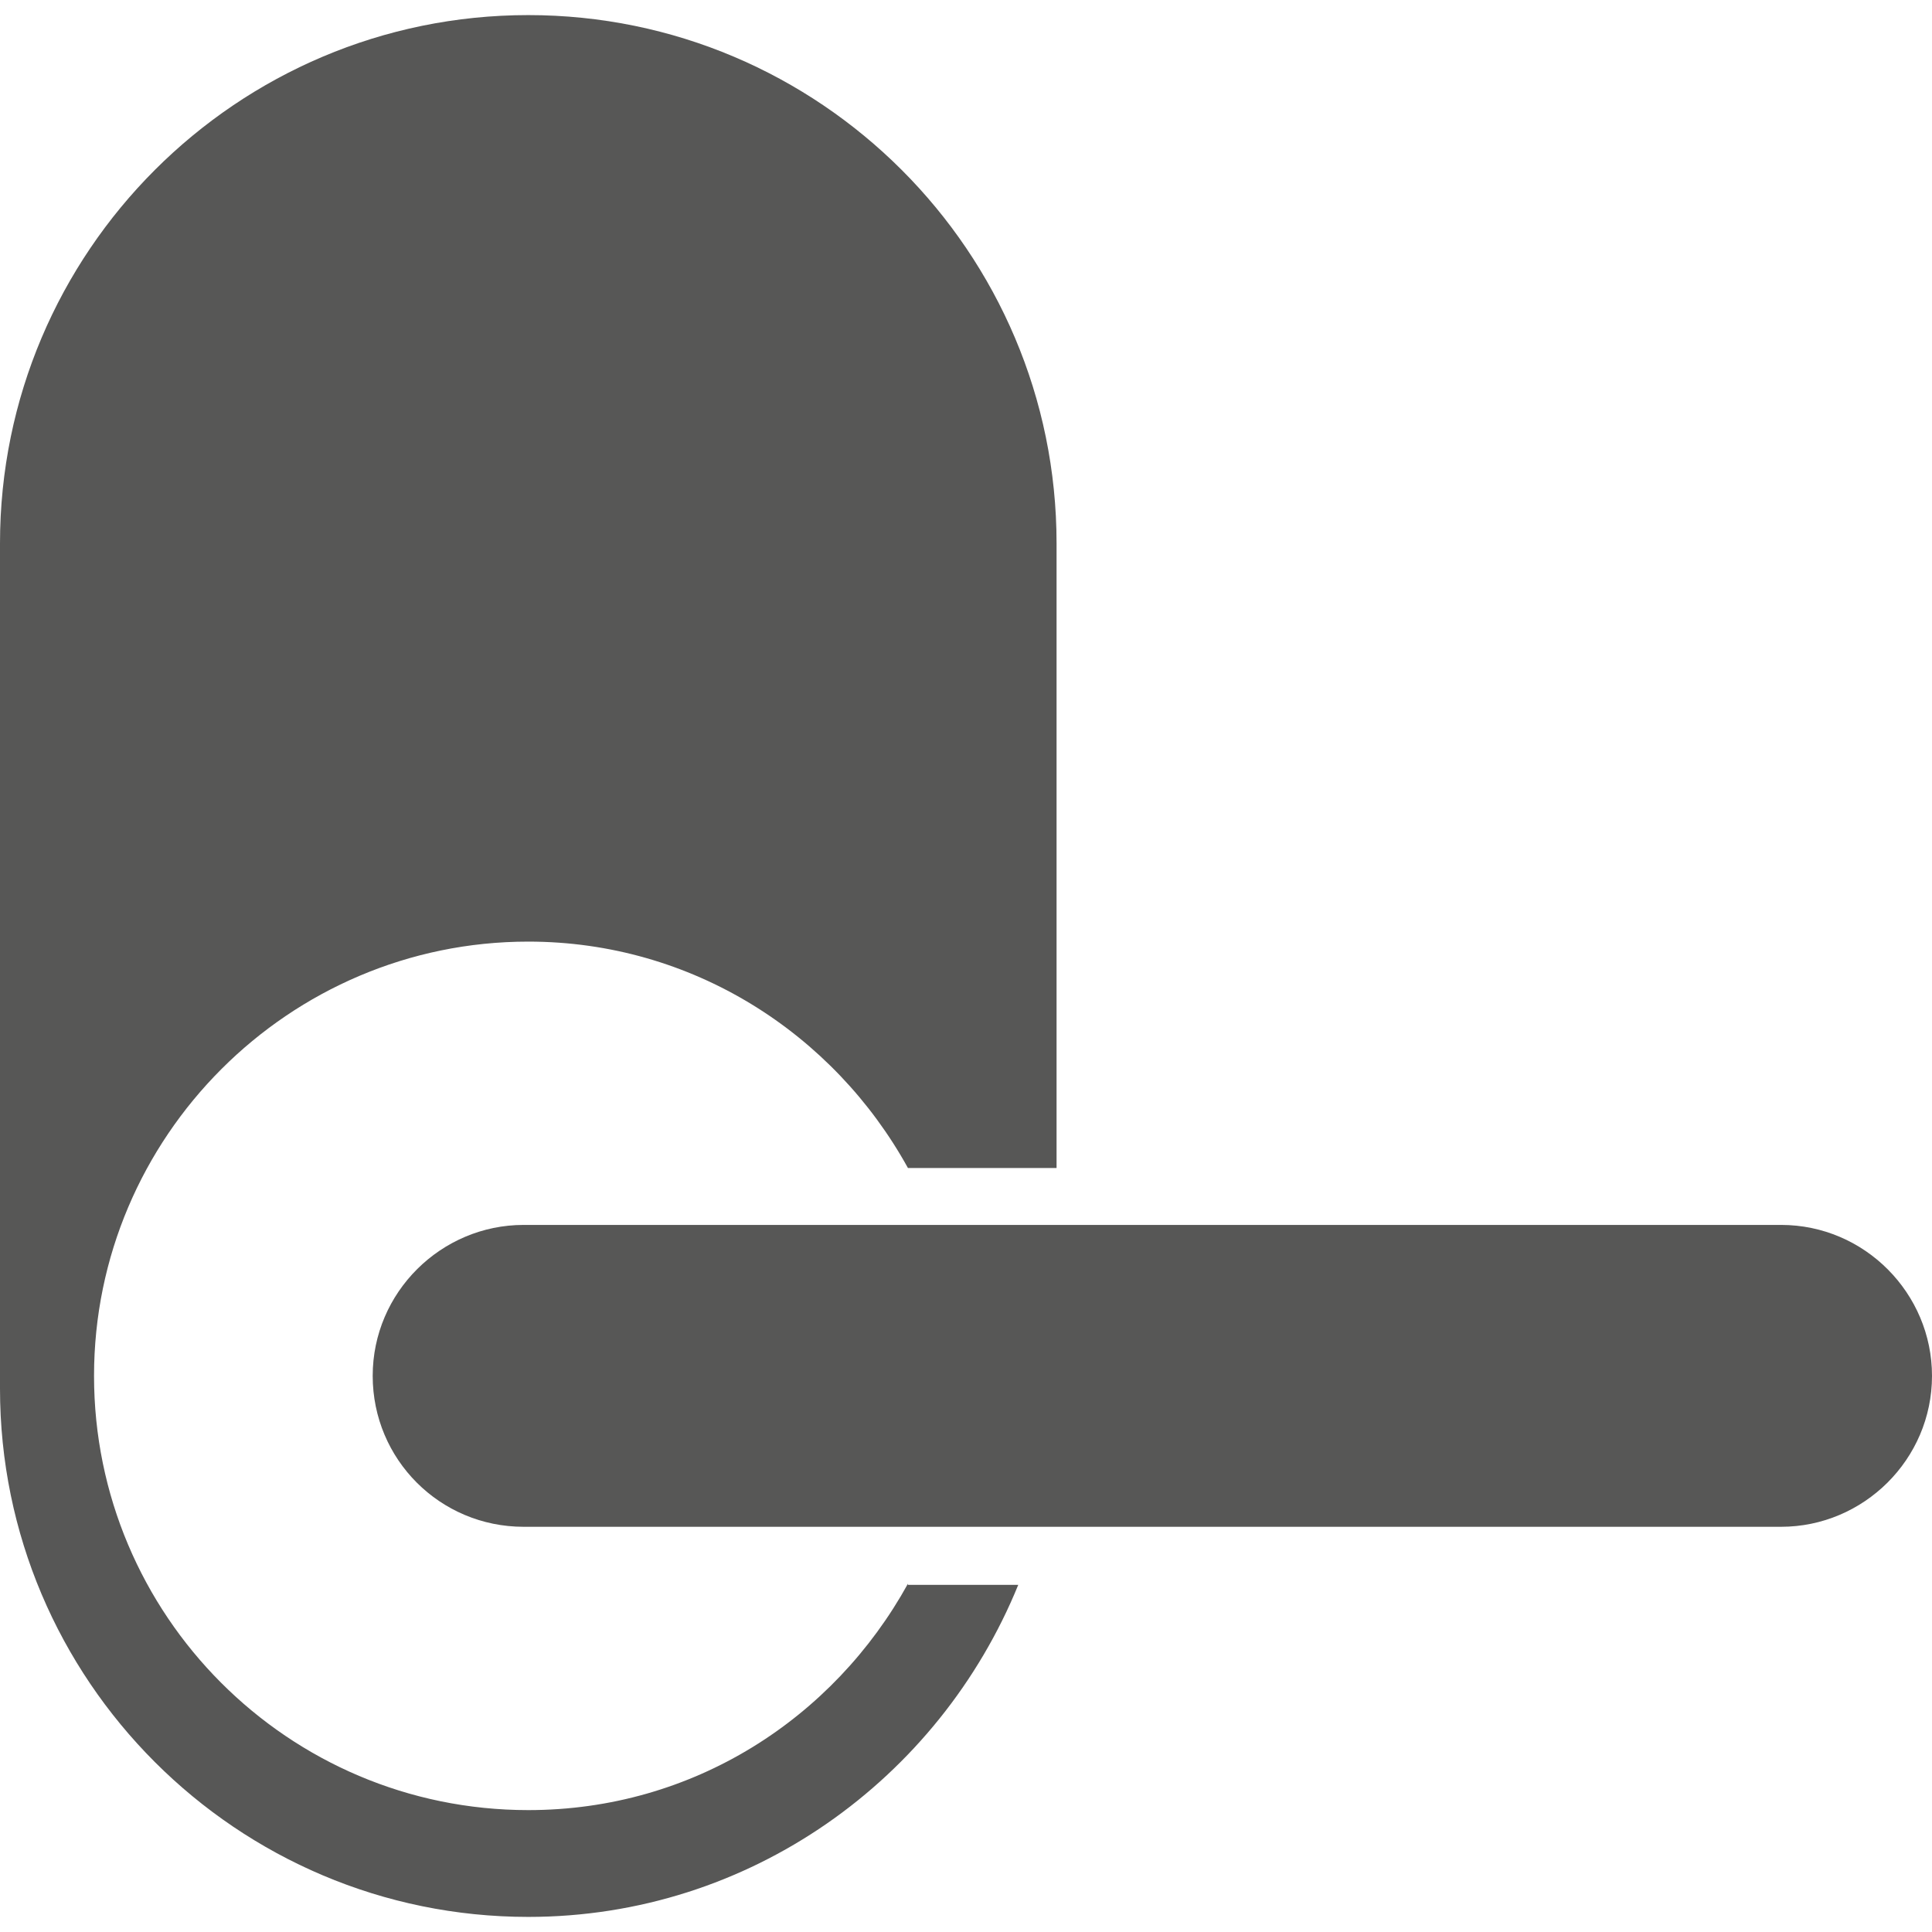
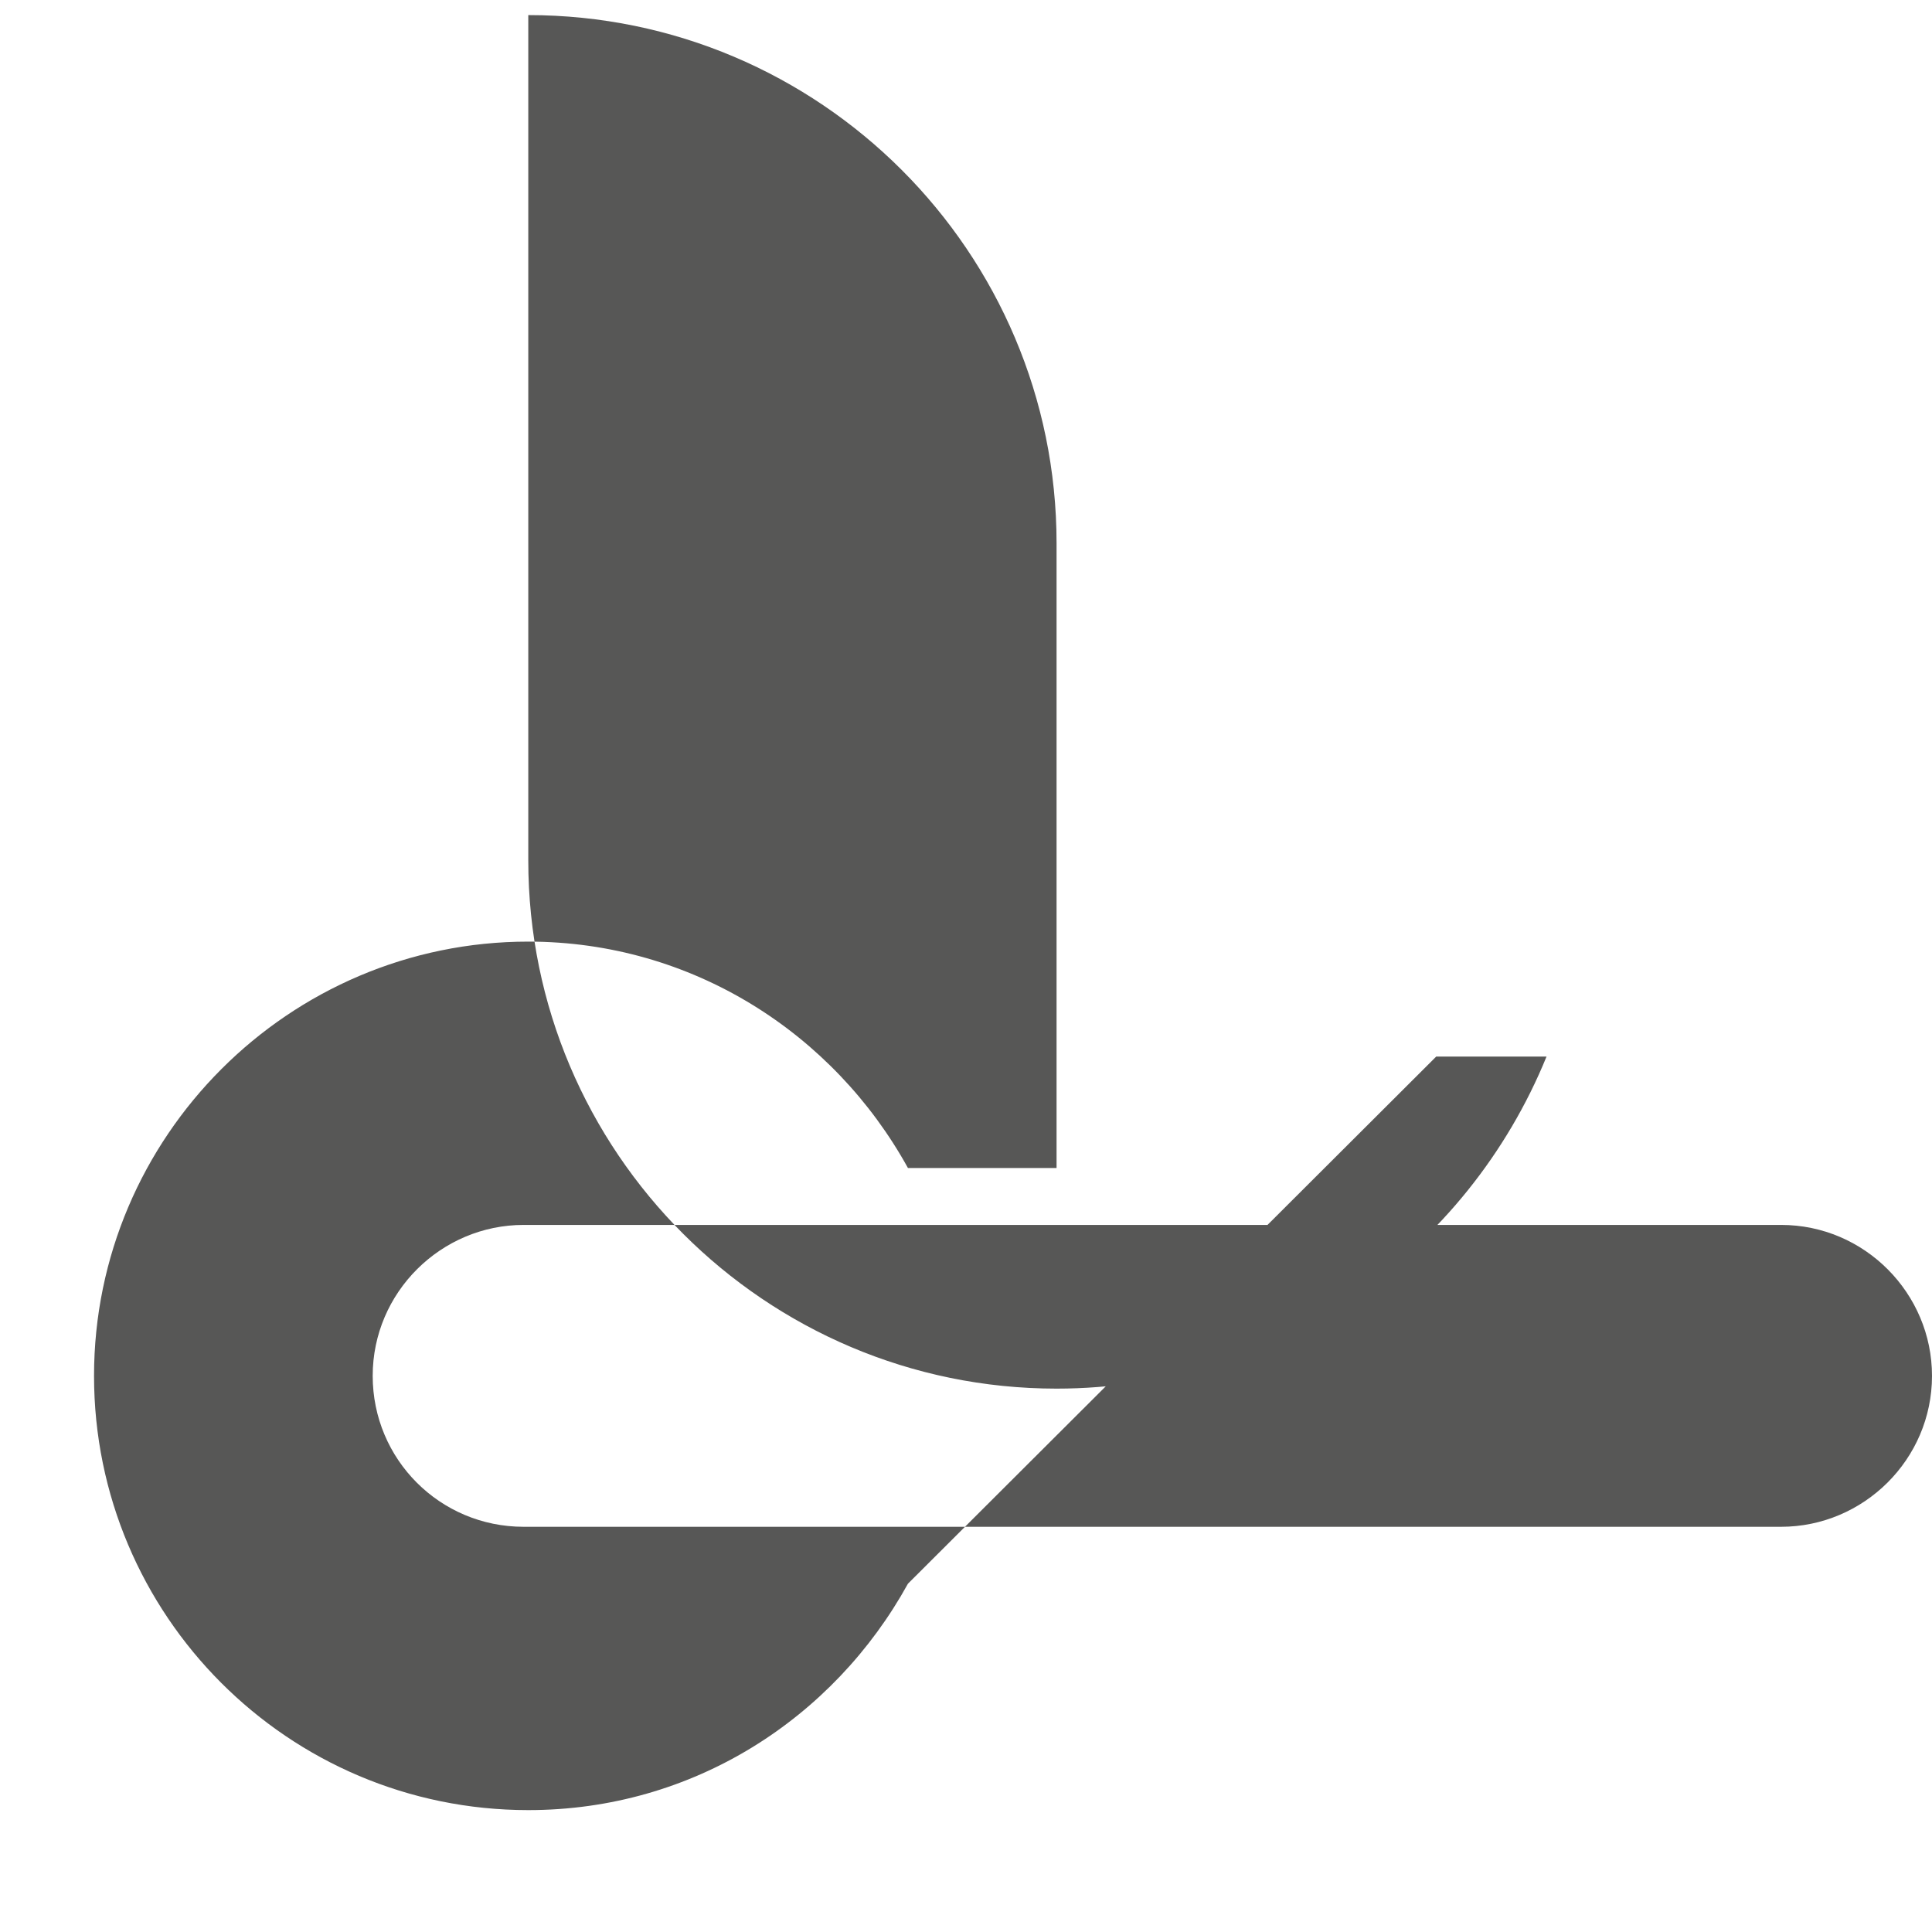
<svg xmlns="http://www.w3.org/2000/svg" version="1.1" width="64" height="64" viewBox="0 0 64 64">
  <title>handle</title>
-   <path fill="#575756" d="M30.077 52.462c-2.462 4.462-7.115 7.5-12.577 7.5-7.962 0-14.385-6.462-14.385-14.385s6.462-14.385 14.385-14.385c5.423 0 10.115 3.038 12.577 7.5h4.923v-20.692c0-9.654-7.846-17.5-17.5-17.5s-17.5 7.846-17.5 17.5v28c0 9.654 7.846 17.5 17.5 17.5 7.346 0 13.615-4.577 16.231-11h-3.654zM17.346 50.577h41.654c2.731 0 5-2.231 5-5 0-2.731-2.231-5-5-5h-41.654c-2.731 0-5 2.231-5 5s2.231 5 5 5z" />
+   <path fill="#575756" d="M30.077 52.462c-2.462 4.462-7.115 7.5-12.577 7.5-7.962 0-14.385-6.462-14.385-14.385s6.462-14.385 14.385-14.385c5.423 0 10.115 3.038 12.577 7.5h4.923v-20.692c0-9.654-7.846-17.5-17.5-17.5v28c0 9.654 7.846 17.5 17.5 17.5 7.346 0 13.615-4.577 16.231-11h-3.654zM17.346 50.577h41.654c2.731 0 5-2.231 5-5 0-2.731-2.231-5-5-5h-41.654c-2.731 0-5 2.231-5 5s2.231 5 5 5z" />
</svg>